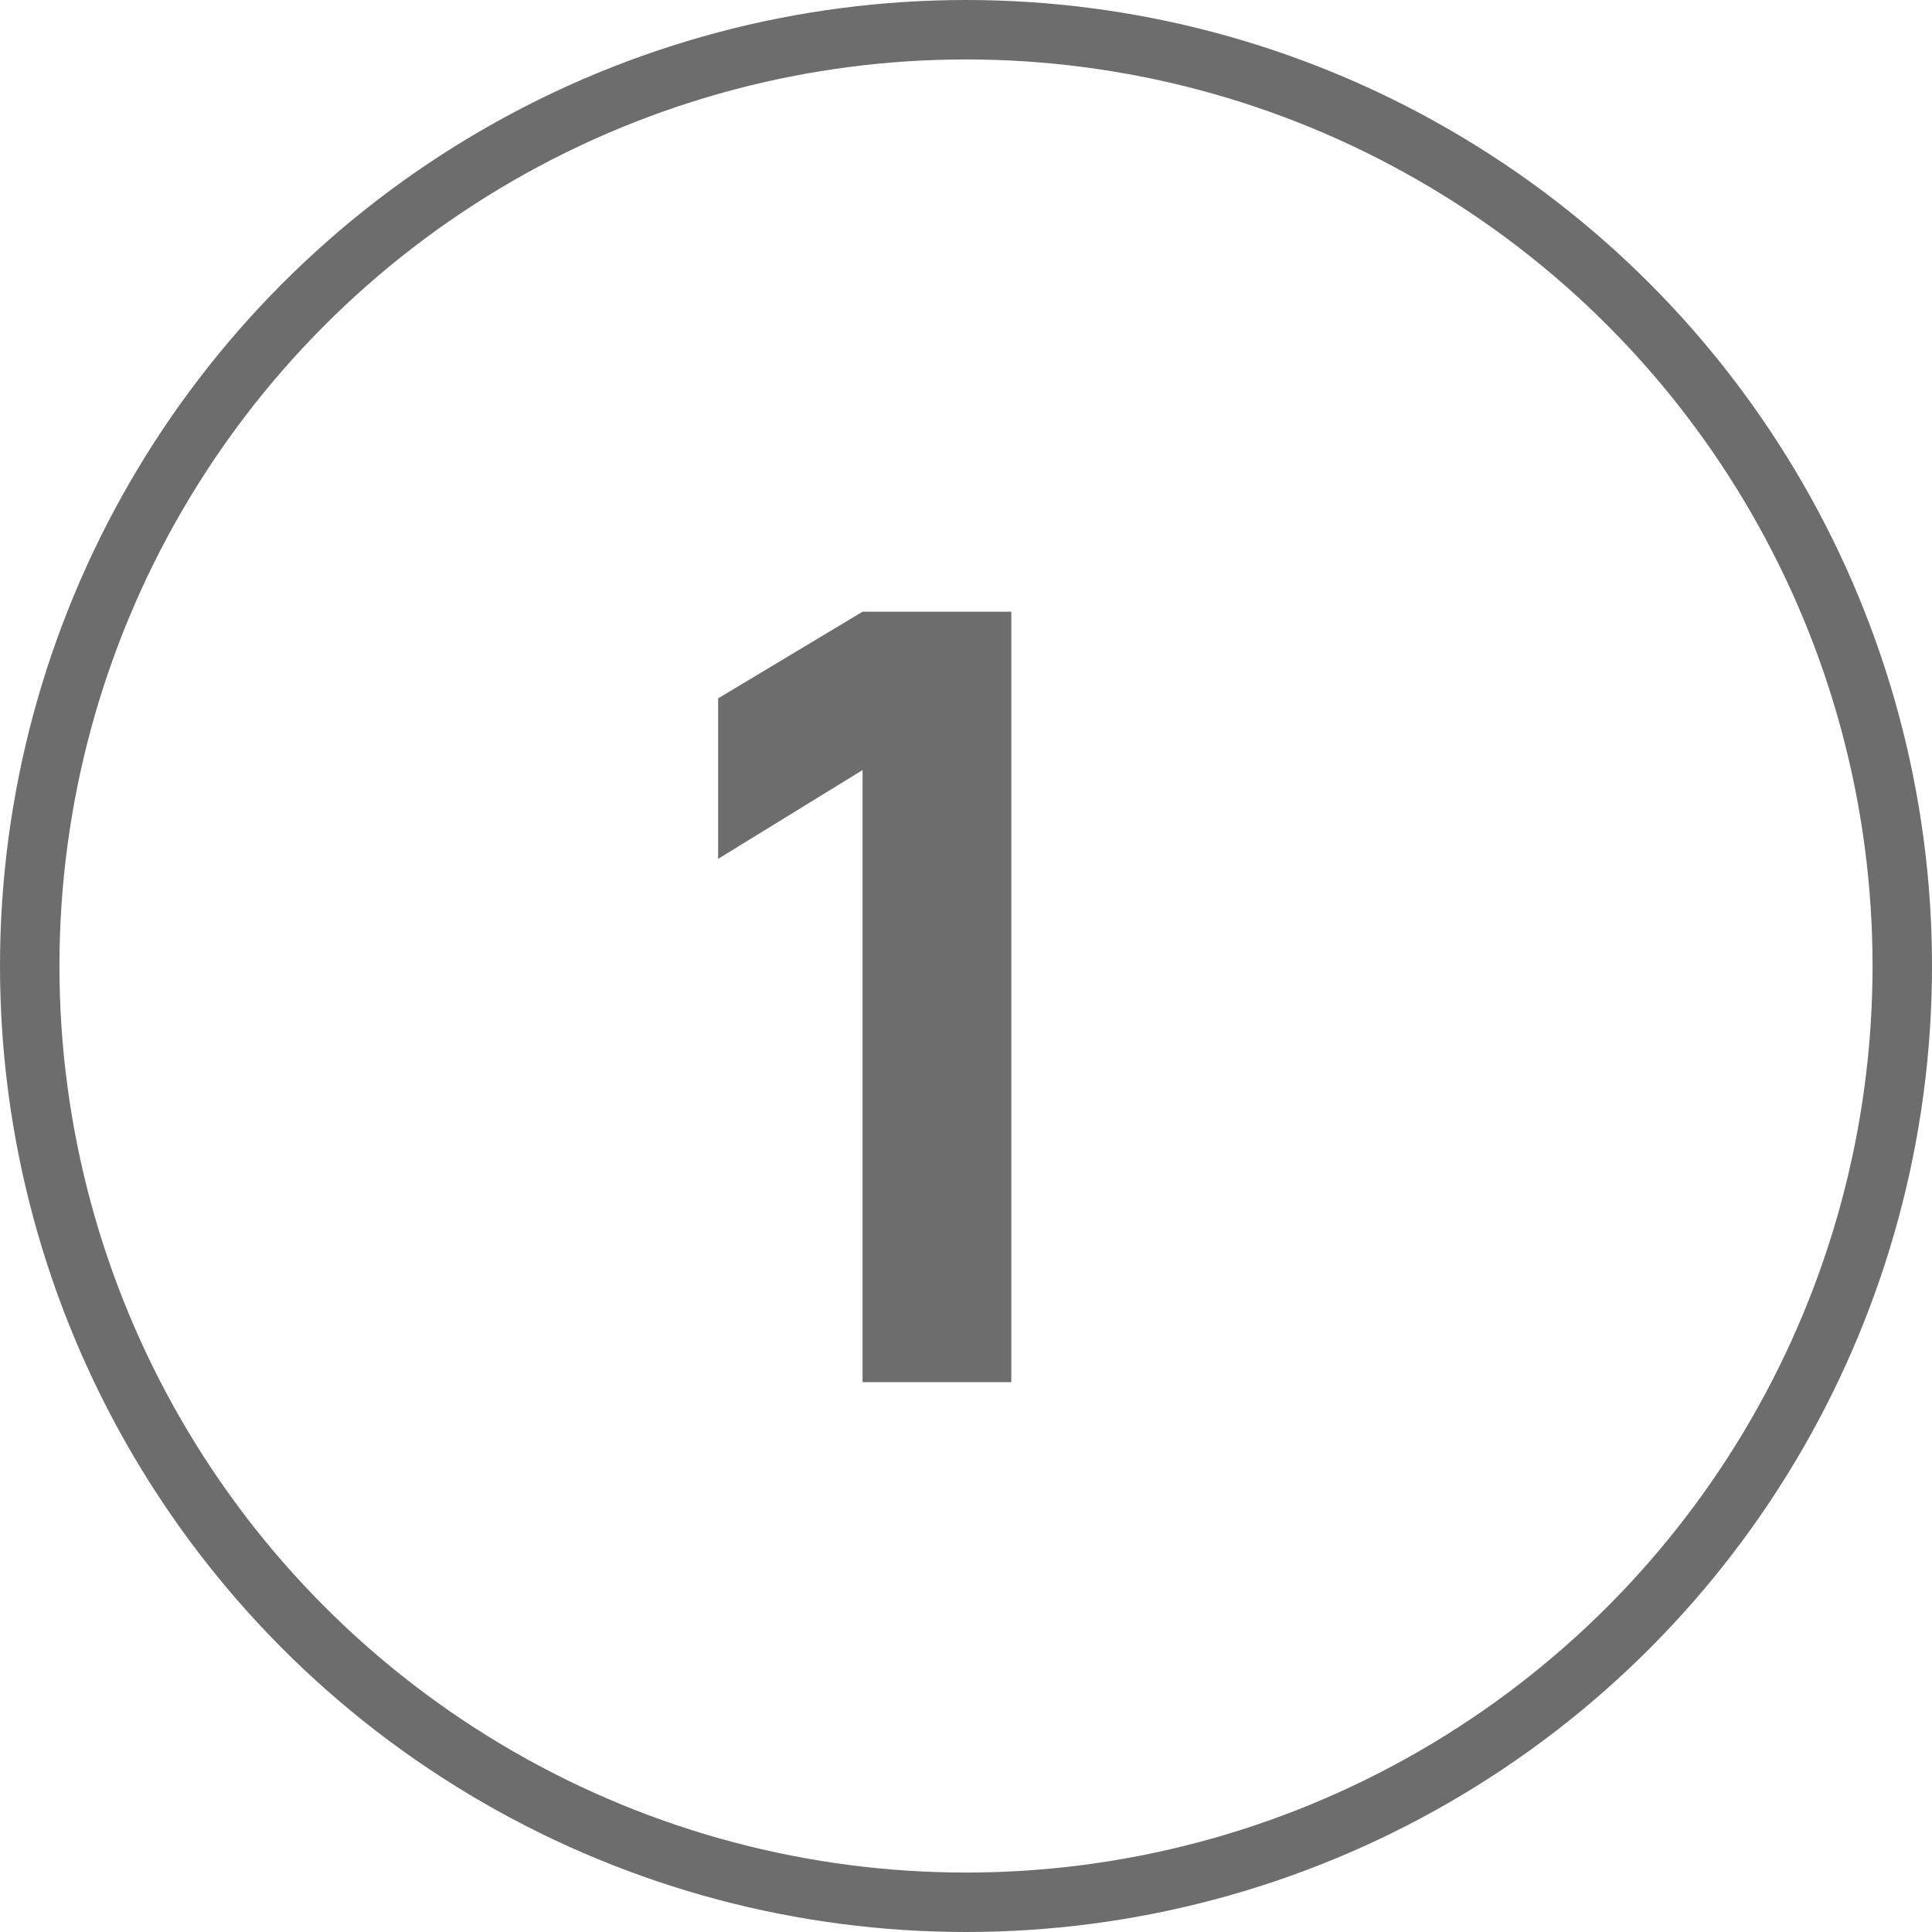
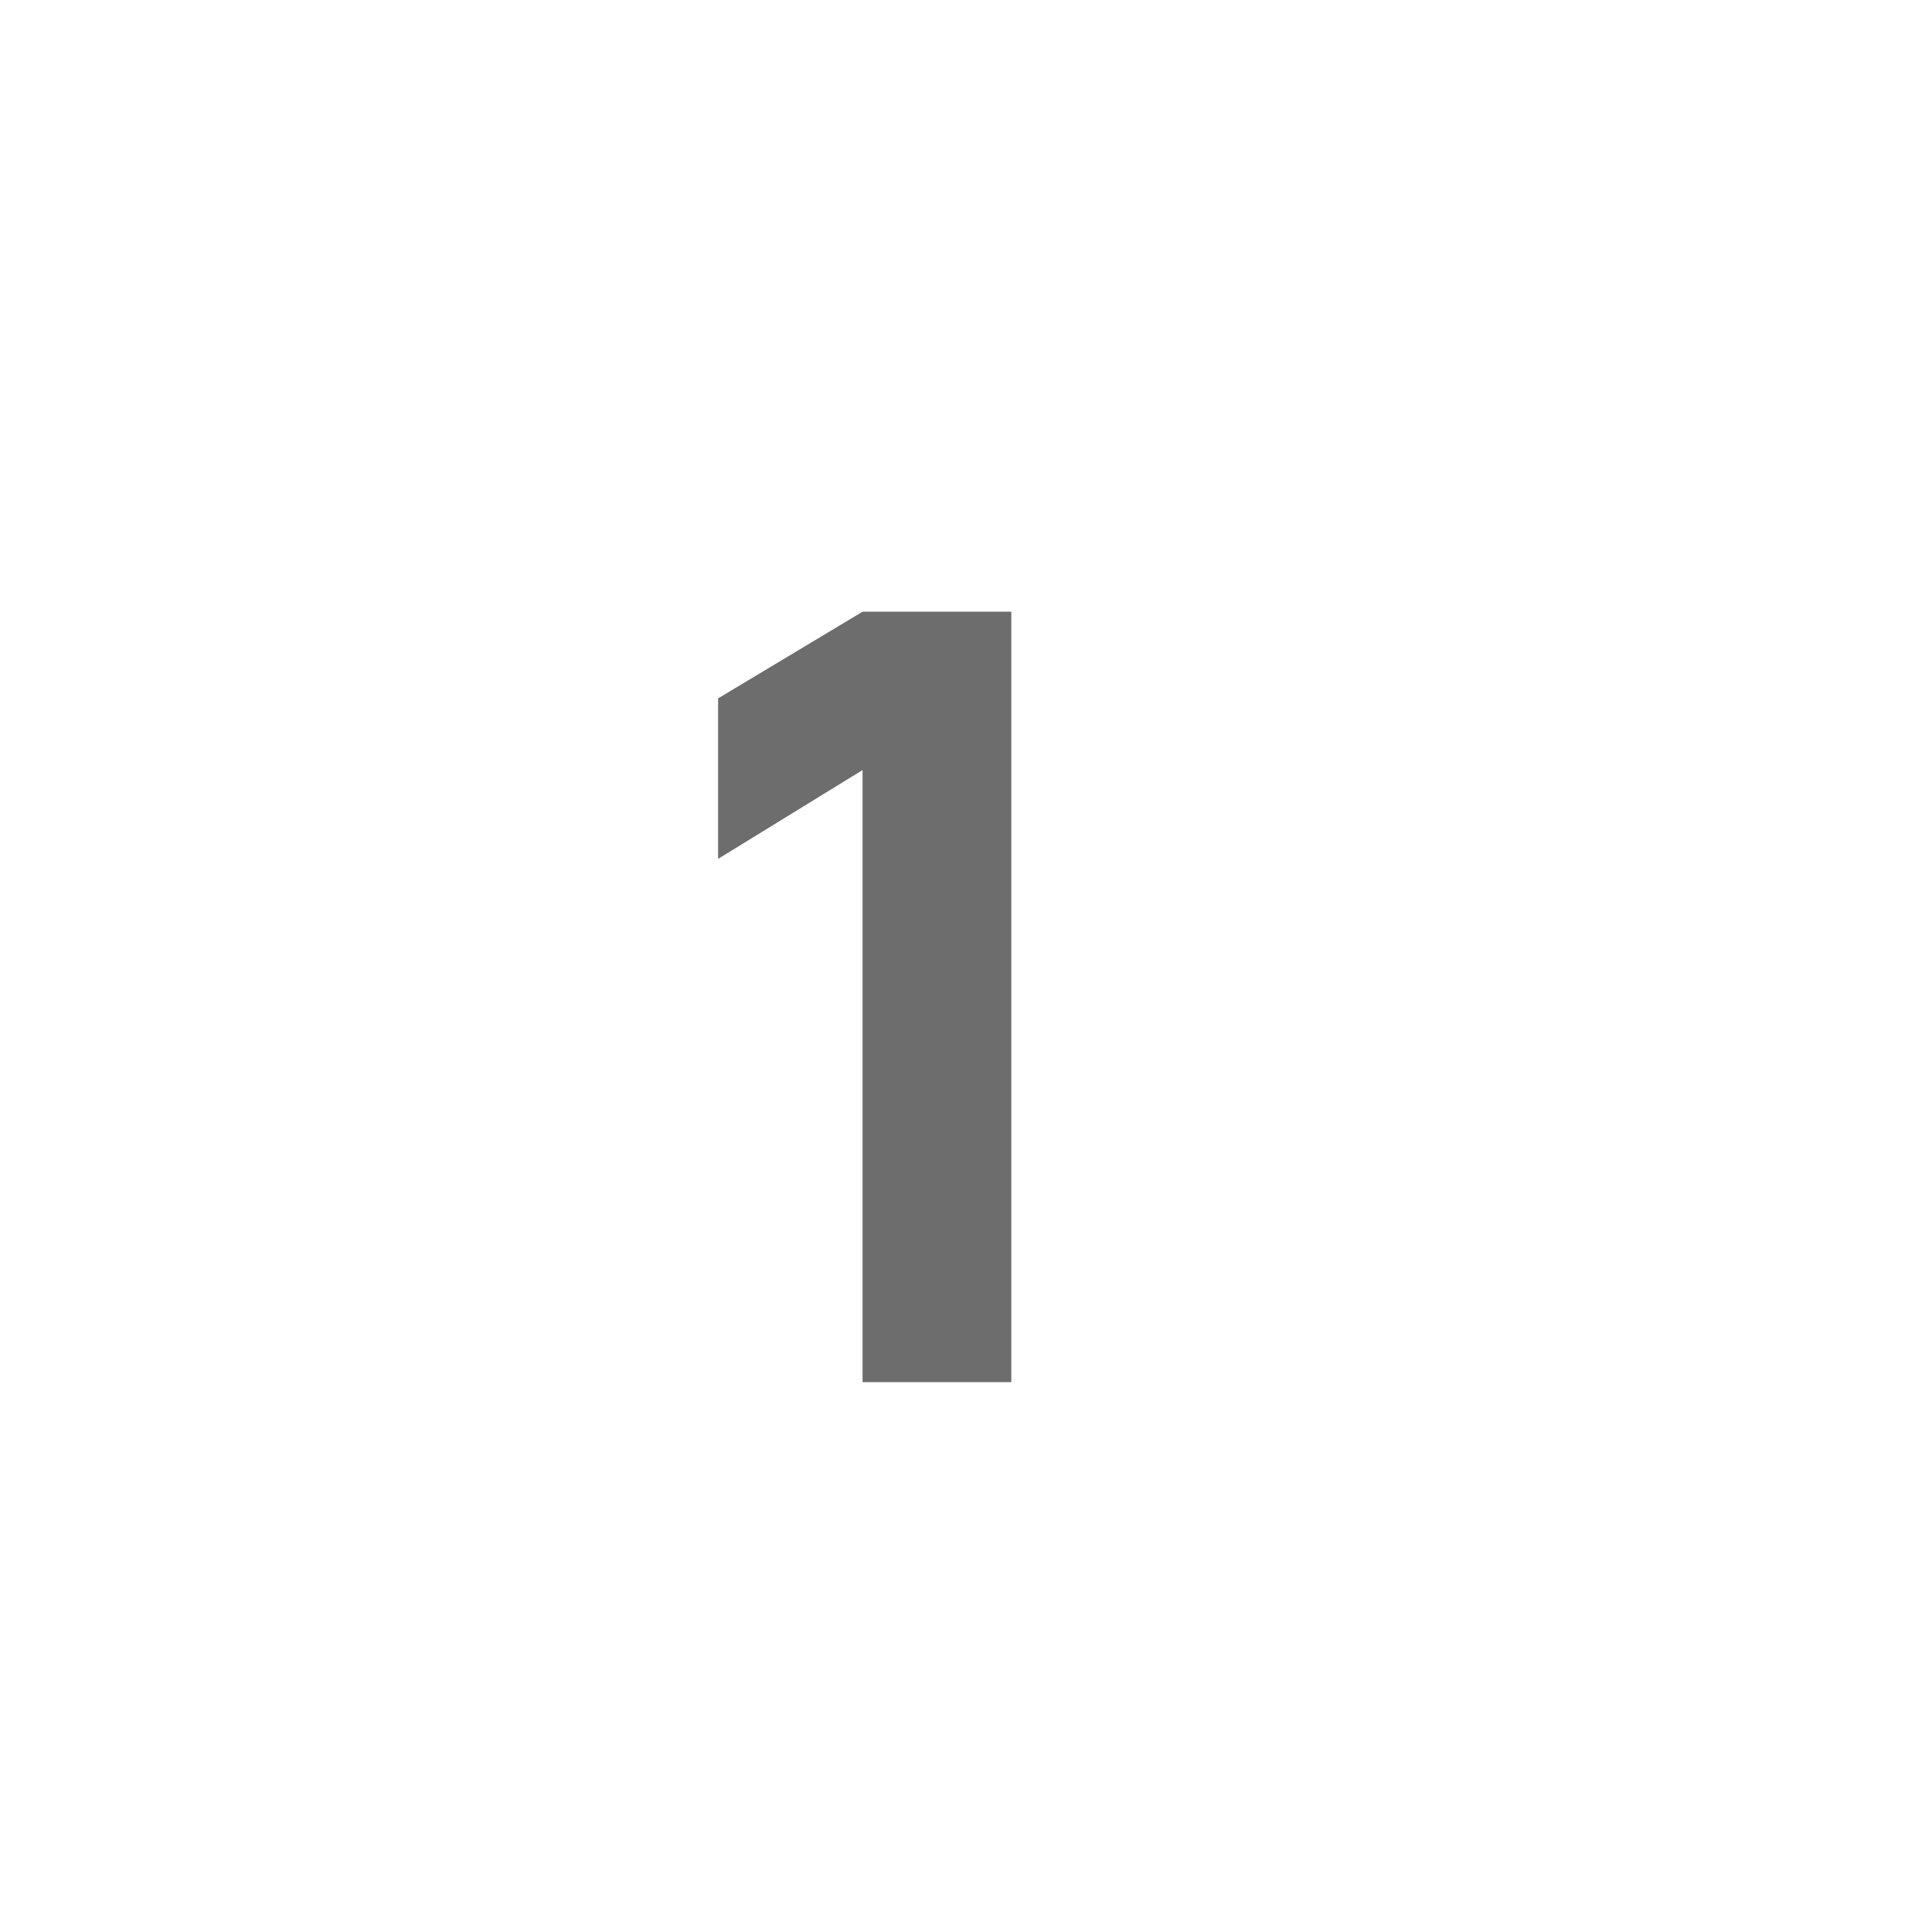
<svg xmlns="http://www.w3.org/2000/svg" width="65" height="65" viewBox="0 0 65 65" fill="none">
-   <circle cx="32.5" cy="32.5" r="31.5" stroke="#6D6D6D" stroke-width="2" />
  <path d="M29.02 46.5V25.908L24.16 28.896V23.496L29.02 20.58H34.024V46.5H29.02Z" fill="#6D6D6D" />
</svg>